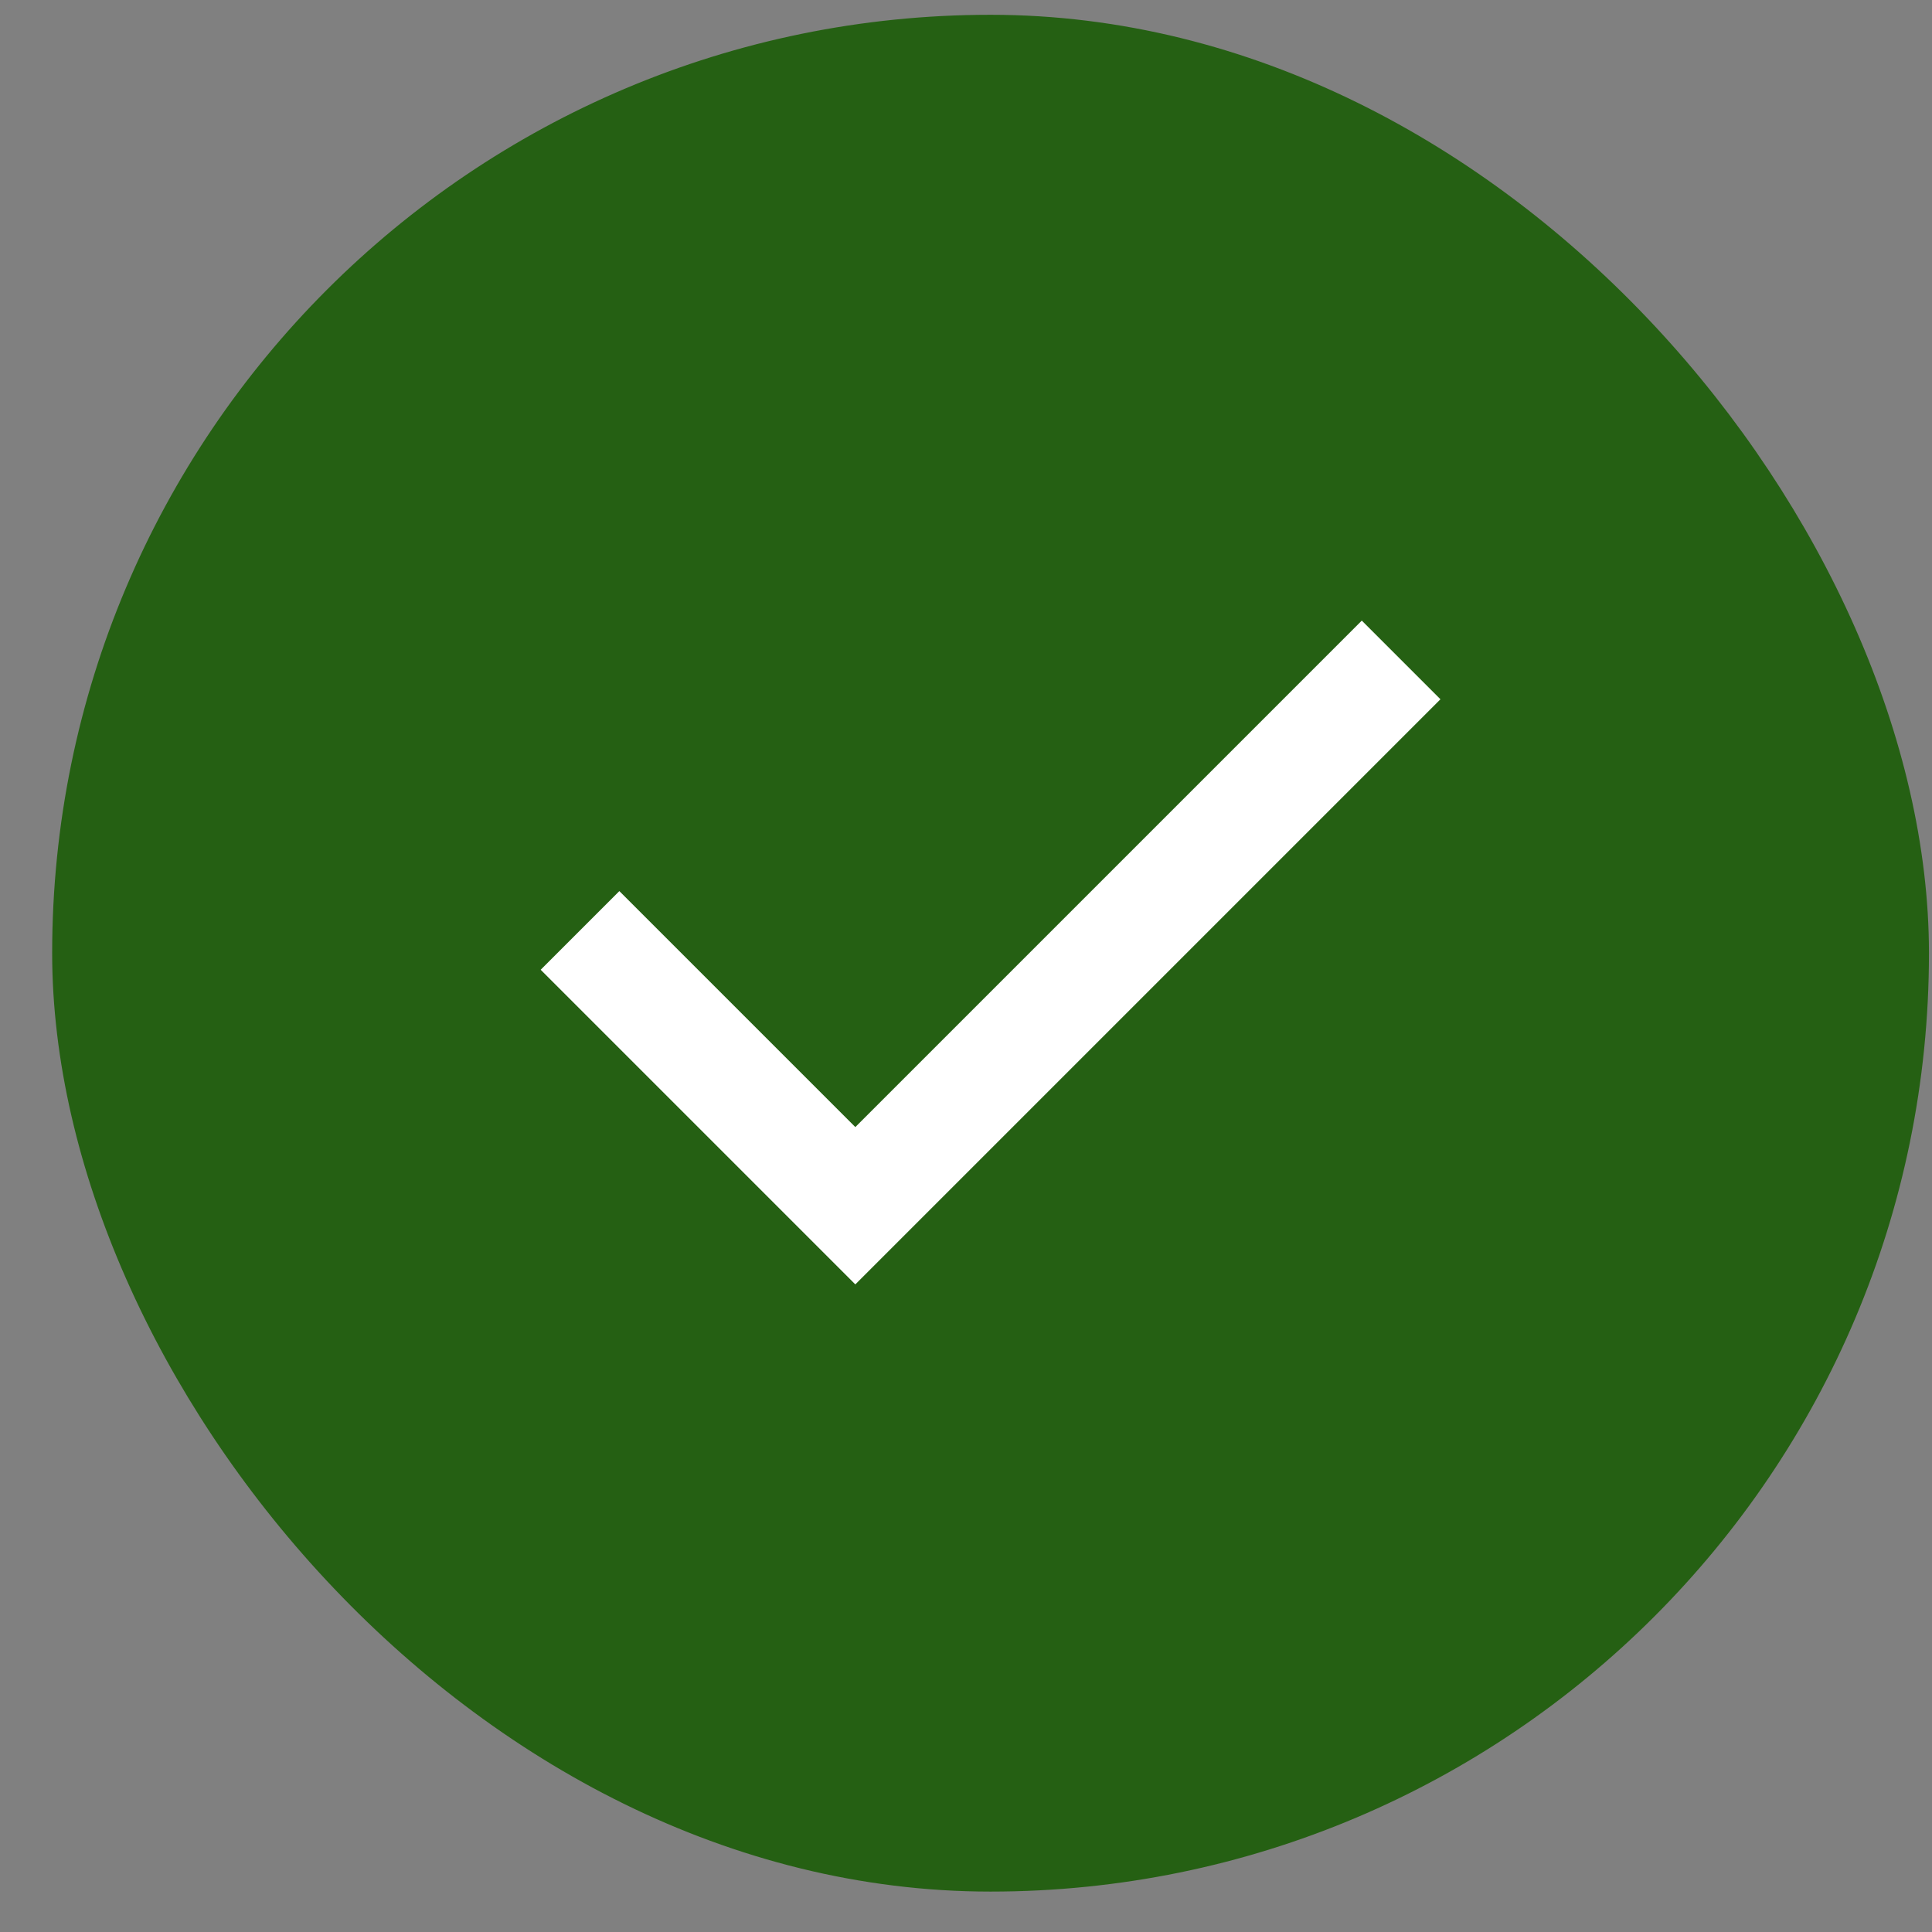
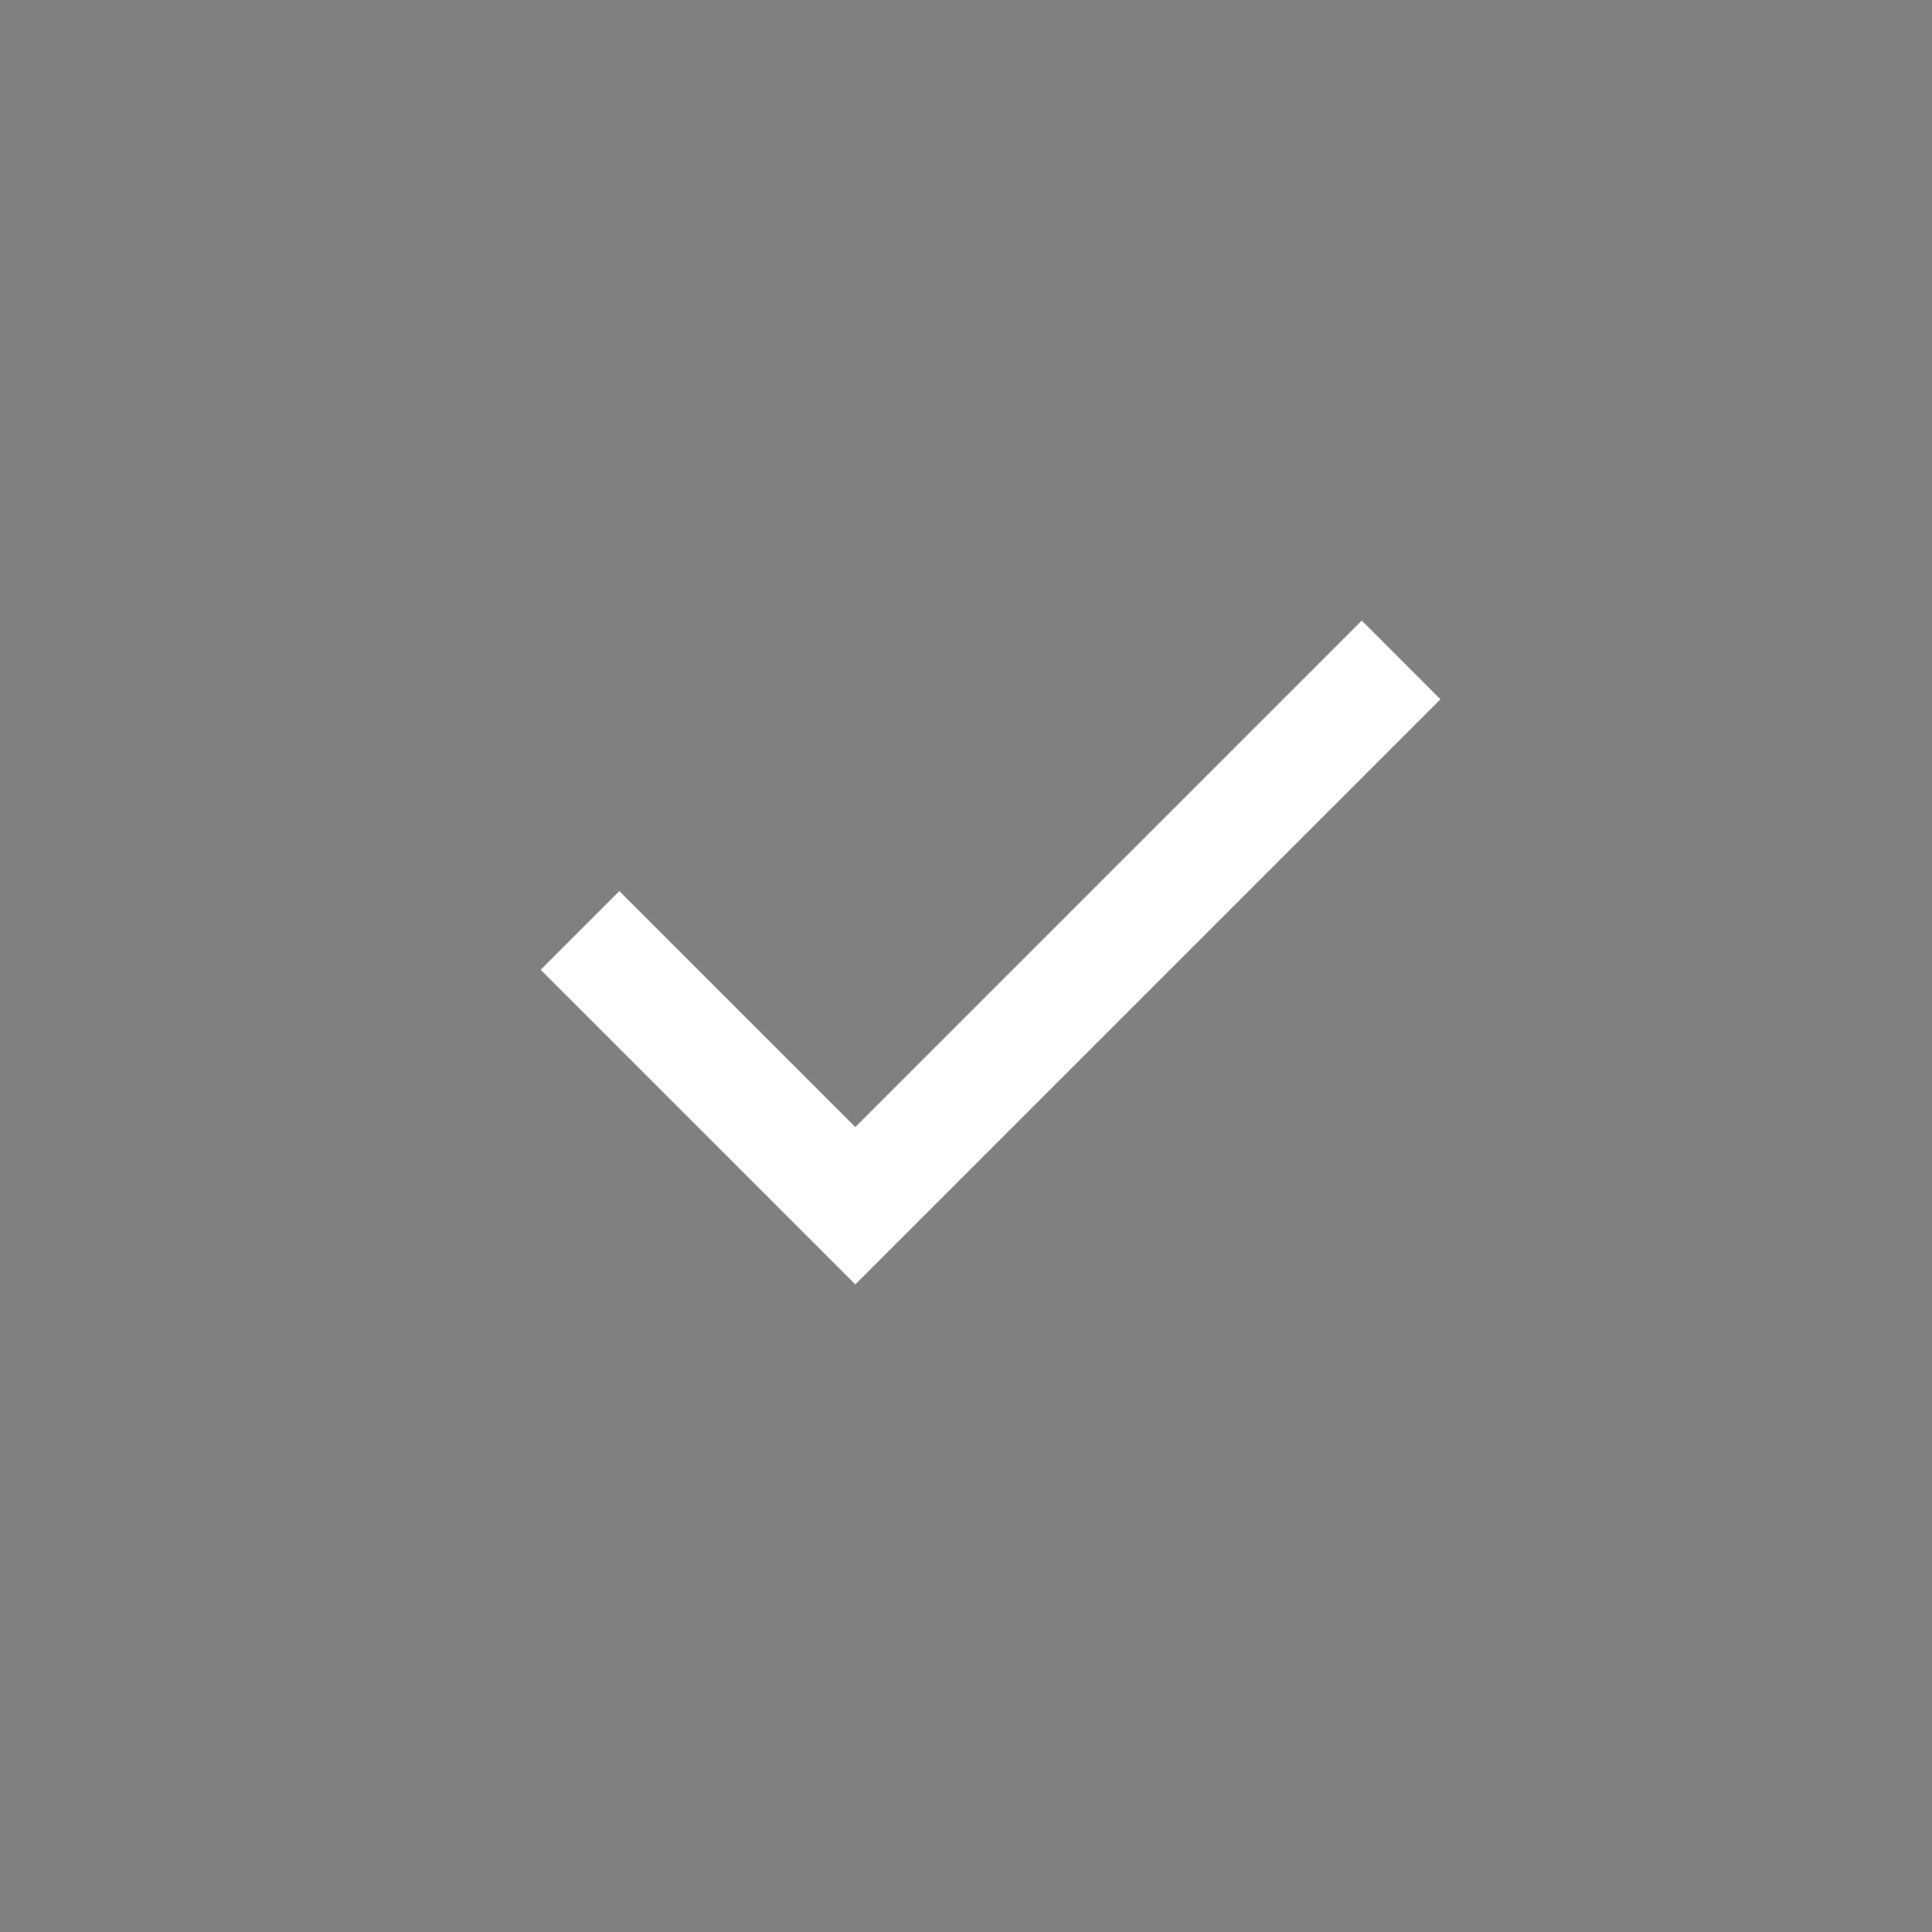
<svg xmlns="http://www.w3.org/2000/svg" fill="none" viewBox="0 0 35 35" height="35" width="35">
  <rect x="0" y="0" width="35" height="35" fill="#808080" stroke="none" />
-   <rect fill="#256013" rx="16.5" height="33" width="33" y="0.768" x="1.445" />
-   <rect stroke="#256013" rx="16.5" height="33" width="33" y="0.768" x="1.445" />
  <path fill="white" d="M15.495 23.268L9.795 17.568L11.22 16.143L15.495 20.418L24.67 11.243L26.095 12.668L15.495 23.268Z" />
</svg>